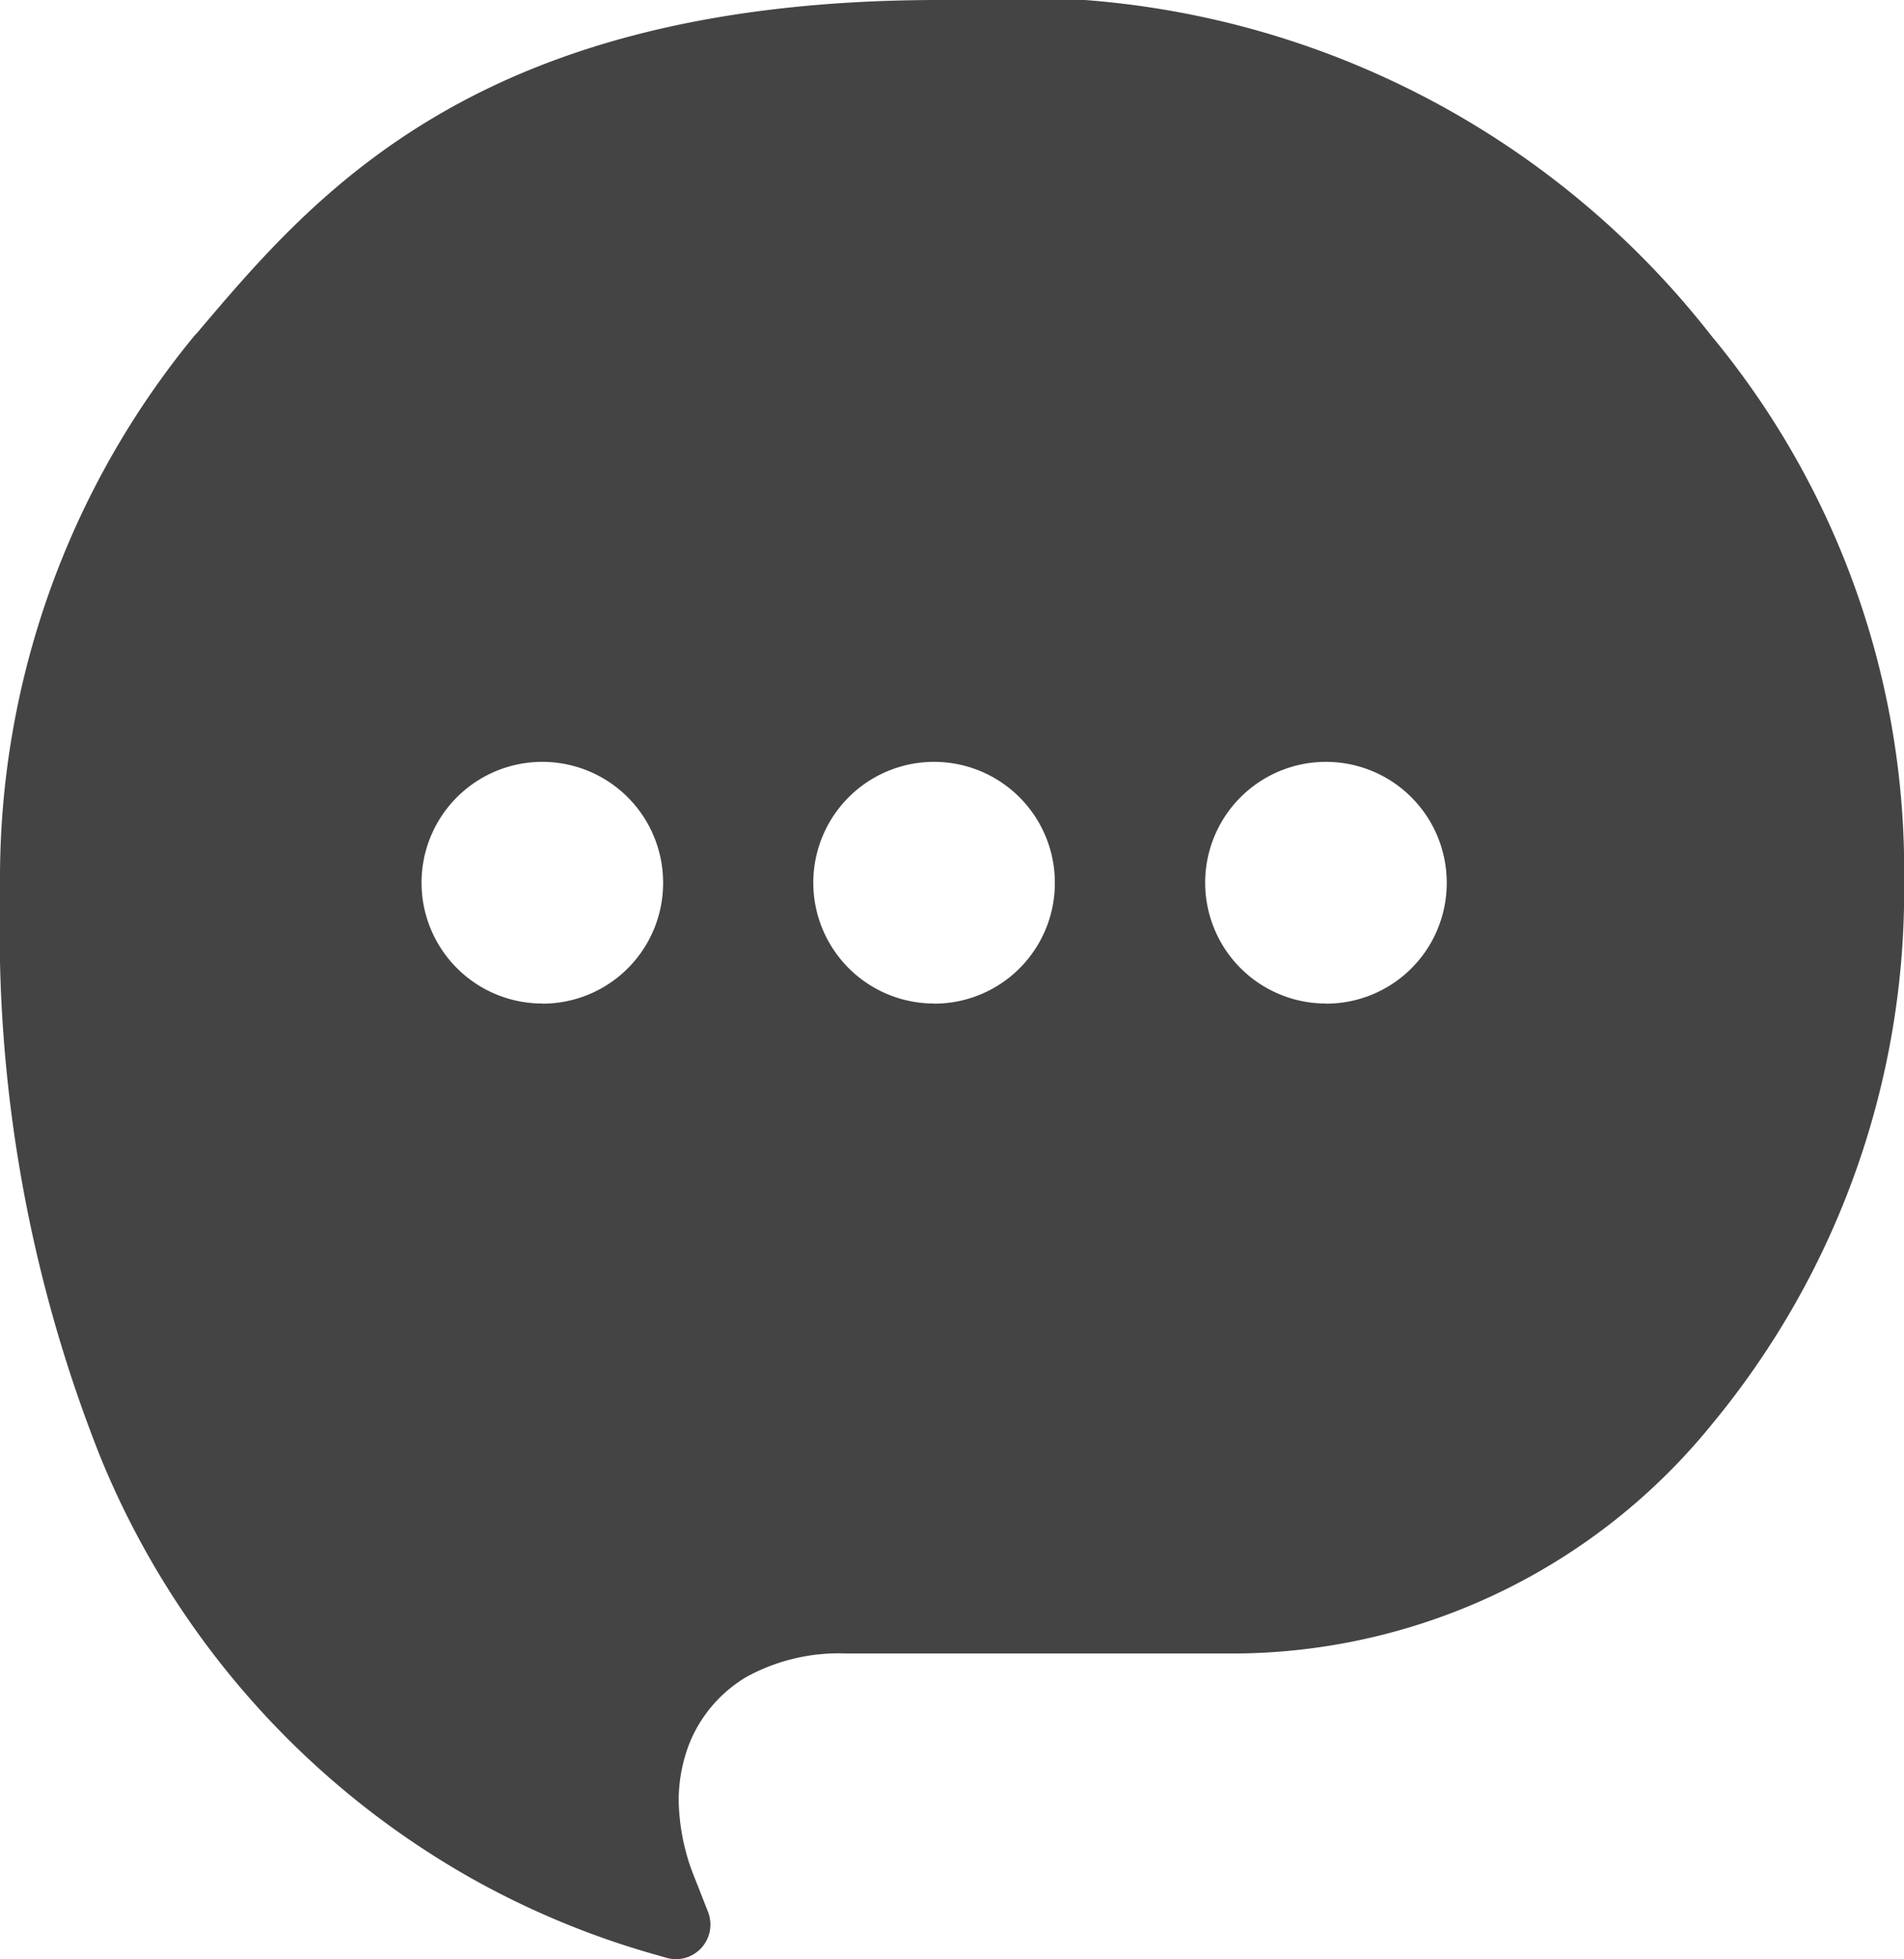
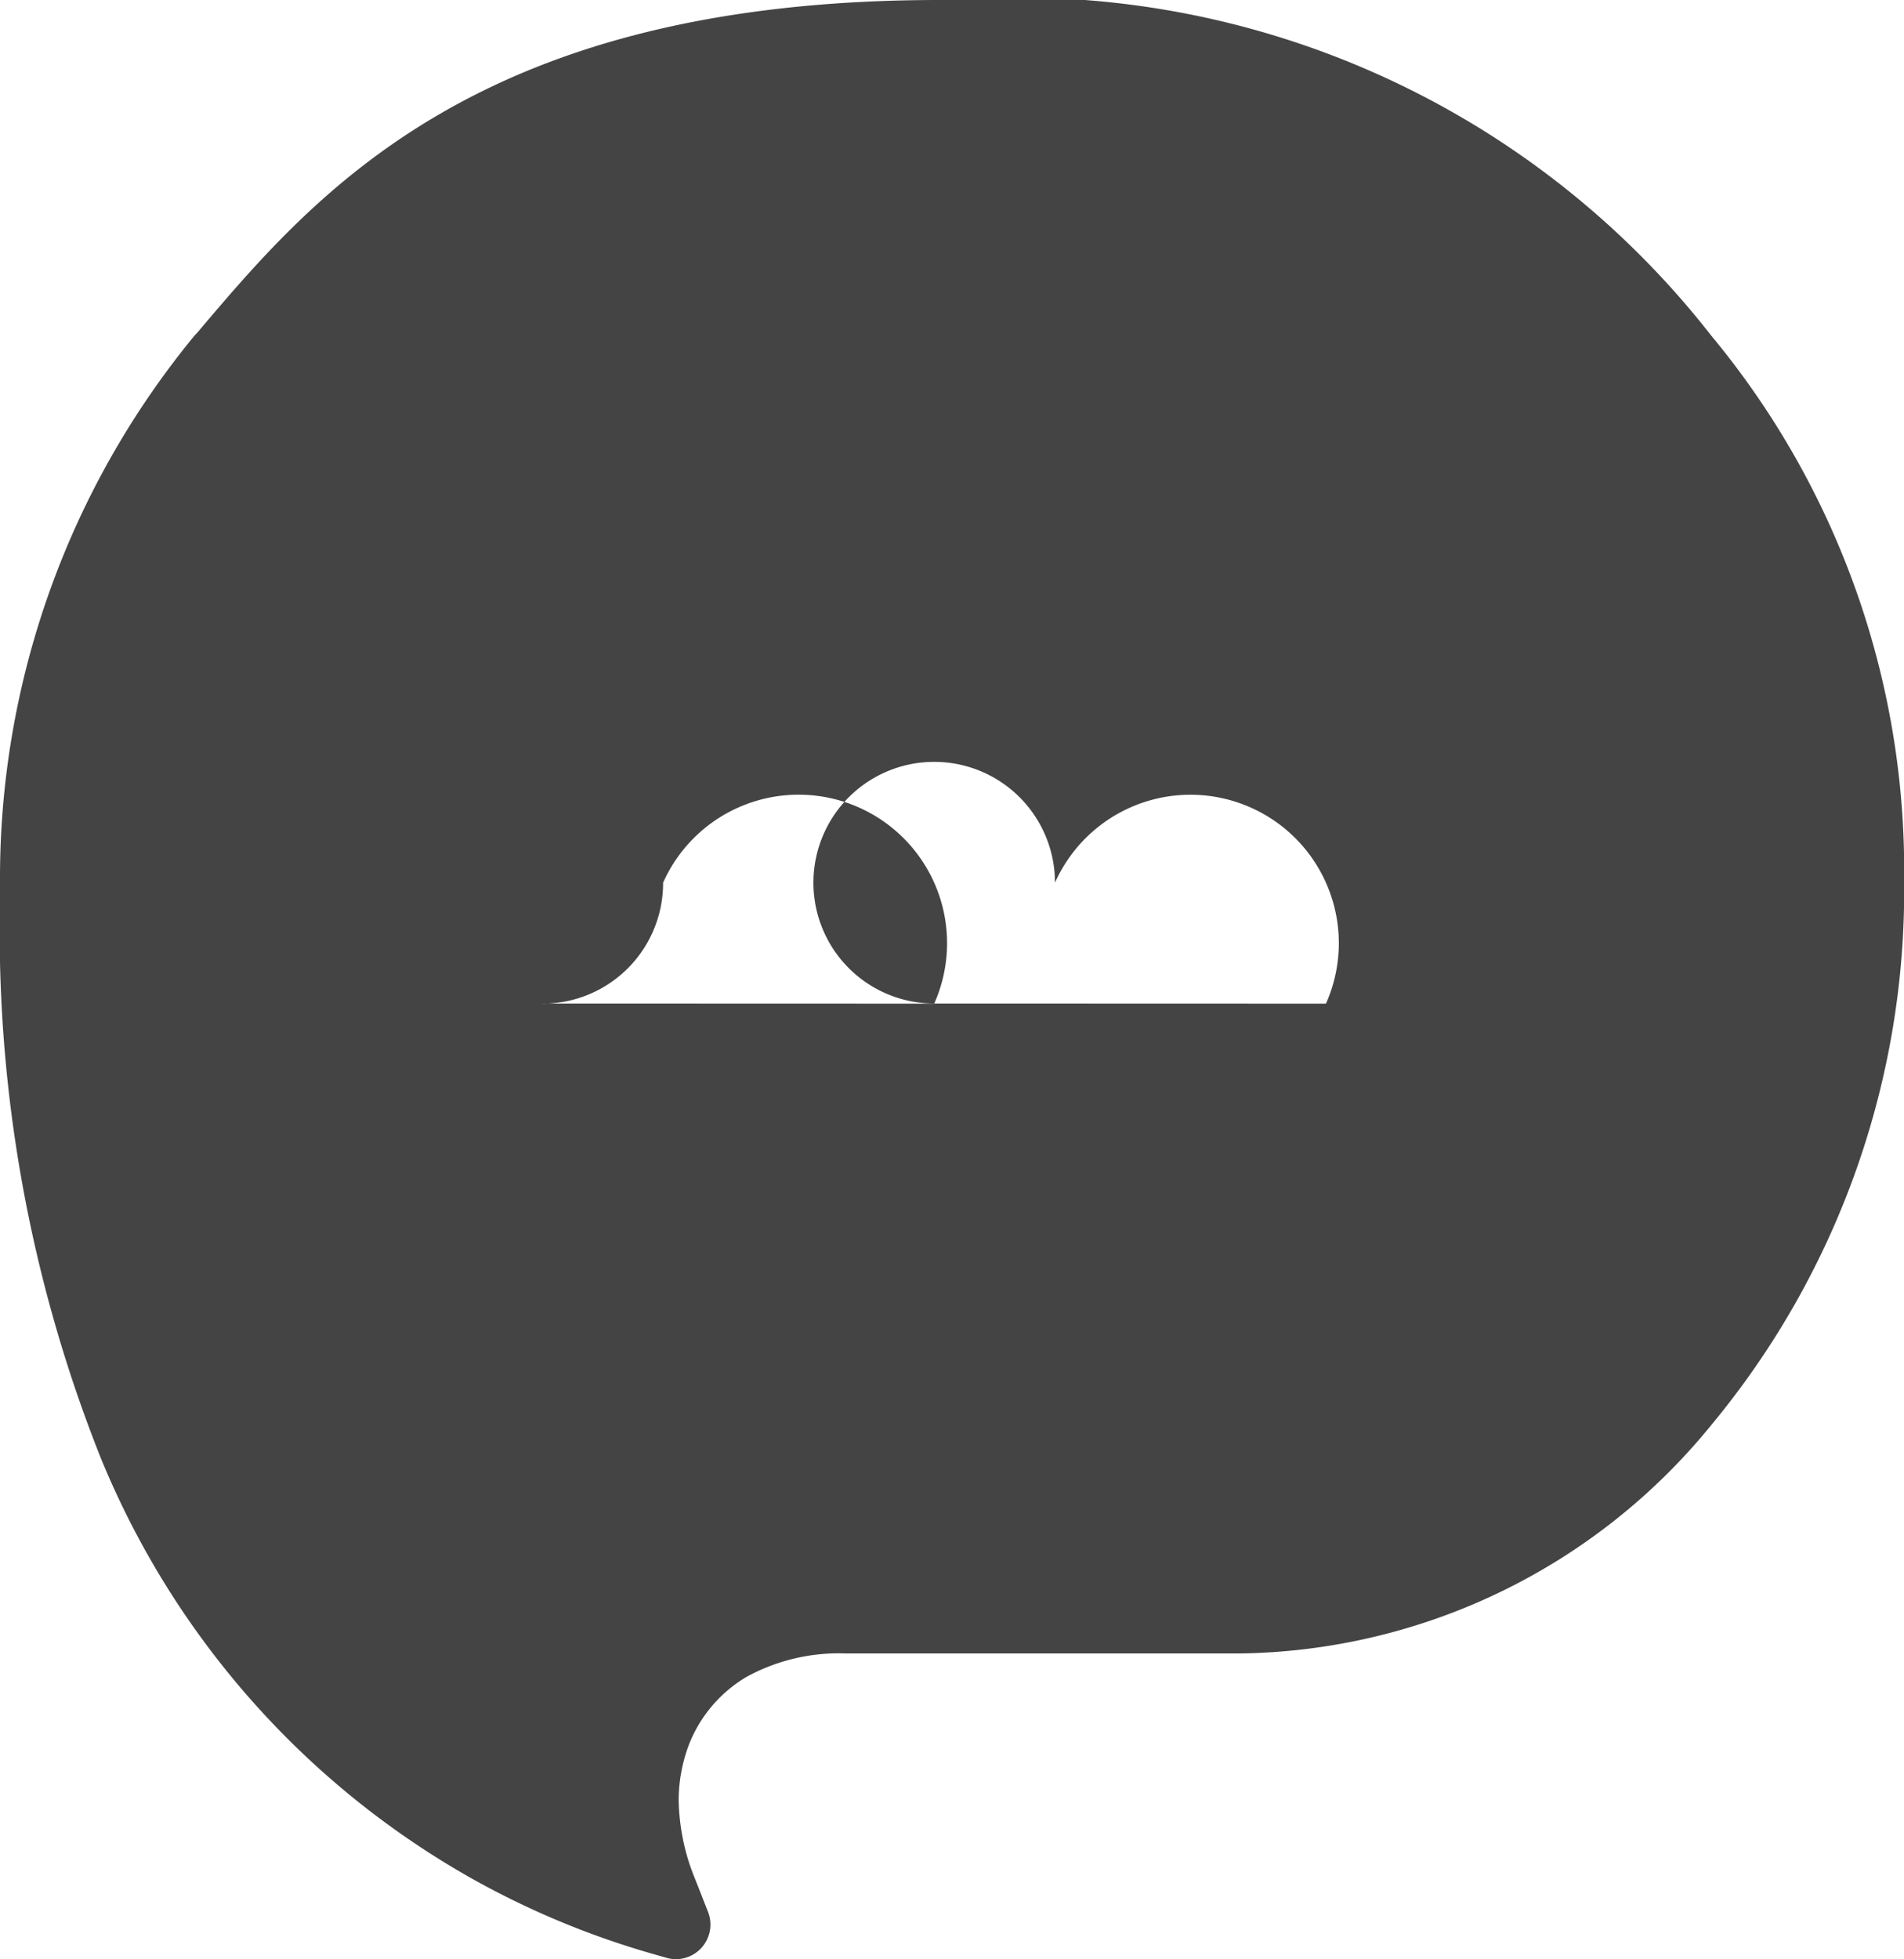
<svg xmlns="http://www.w3.org/2000/svg" width="15.402" height="15.841" viewBox="0 0 15.402 15.841">
  <defs>
    <style>.cls-1{fill:#444;}</style>
  </defs>
  <g id="レイヤー_2" data-name="レイヤー 2">
    <g id="レイヤー_1-2" data-name="レイヤー 1">
-       <path class="cls-1" d="M13.843,2.714A7.108,7.108,0,0,0,7.705,0H7.6c-3.719,0-5.039,1.55-6,2.685h0l-.026.028A6.9,6.9,0,0,0,0,7.121v.152a11.515,11.515,0,0,0,.815,4.515,6.91,6.91,0,0,0,3,3.4,6.834,6.834,0,0,0,1.451.606l.126.036a.285.285,0,0,0,.076.011.28.28,0,0,0,.26-.381l-.082-.209c-.027-.068-.055-.136-.075-.2a1.758,1.758,0,0,1-.081-.493,1.278,1.278,0,0,1,.085-.457,1.105,1.105,0,0,1,.461-.541,1.553,1.553,0,0,1,.807-.191h3.185a5,5,0,0,0,3.816-1.848,6.766,6.766,0,0,0,1.559-4.4A6.769,6.769,0,0,0,13.843,2.714Zm-9.455,5.4a.977.977,0,1,1,.976-.977A.975.975,0,0,1,4.388,8.115Zm3.169,0a.977.977,0,1,1,.976-.977A.975.975,0,0,1,7.557,8.115Zm3.169,0a.977.977,0,1,1,.977-.977A.975.975,0,0,1,10.726,8.115Z" />
+       <path class="cls-1" d="M13.843,2.714A7.108,7.108,0,0,0,7.705,0H7.6c-3.719,0-5.039,1.55-6,2.685h0l-.026.028A6.9,6.9,0,0,0,0,7.121v.152a11.515,11.515,0,0,0,.815,4.515,6.91,6.91,0,0,0,3,3.4,6.834,6.834,0,0,0,1.451.606l.126.036a.285.285,0,0,0,.076.011.28.28,0,0,0,.26-.381l-.082-.209c-.027-.068-.055-.136-.075-.2a1.758,1.758,0,0,1-.081-.493,1.278,1.278,0,0,1,.085-.457,1.105,1.105,0,0,1,.461-.541,1.553,1.553,0,0,1,.807-.191h3.185a5,5,0,0,0,3.816-1.848,6.766,6.766,0,0,0,1.559-4.4A6.769,6.769,0,0,0,13.843,2.714Zm-9.455,5.4a.977.977,0,1,1,.976-.977A.975.975,0,0,1,4.388,8.115Za.977.977,0,1,1,.976-.977A.975.975,0,0,1,7.557,8.115Zm3.169,0a.977.977,0,1,1,.977-.977A.975.975,0,0,1,10.726,8.115Z" />
    </g>
  </g>
</svg>